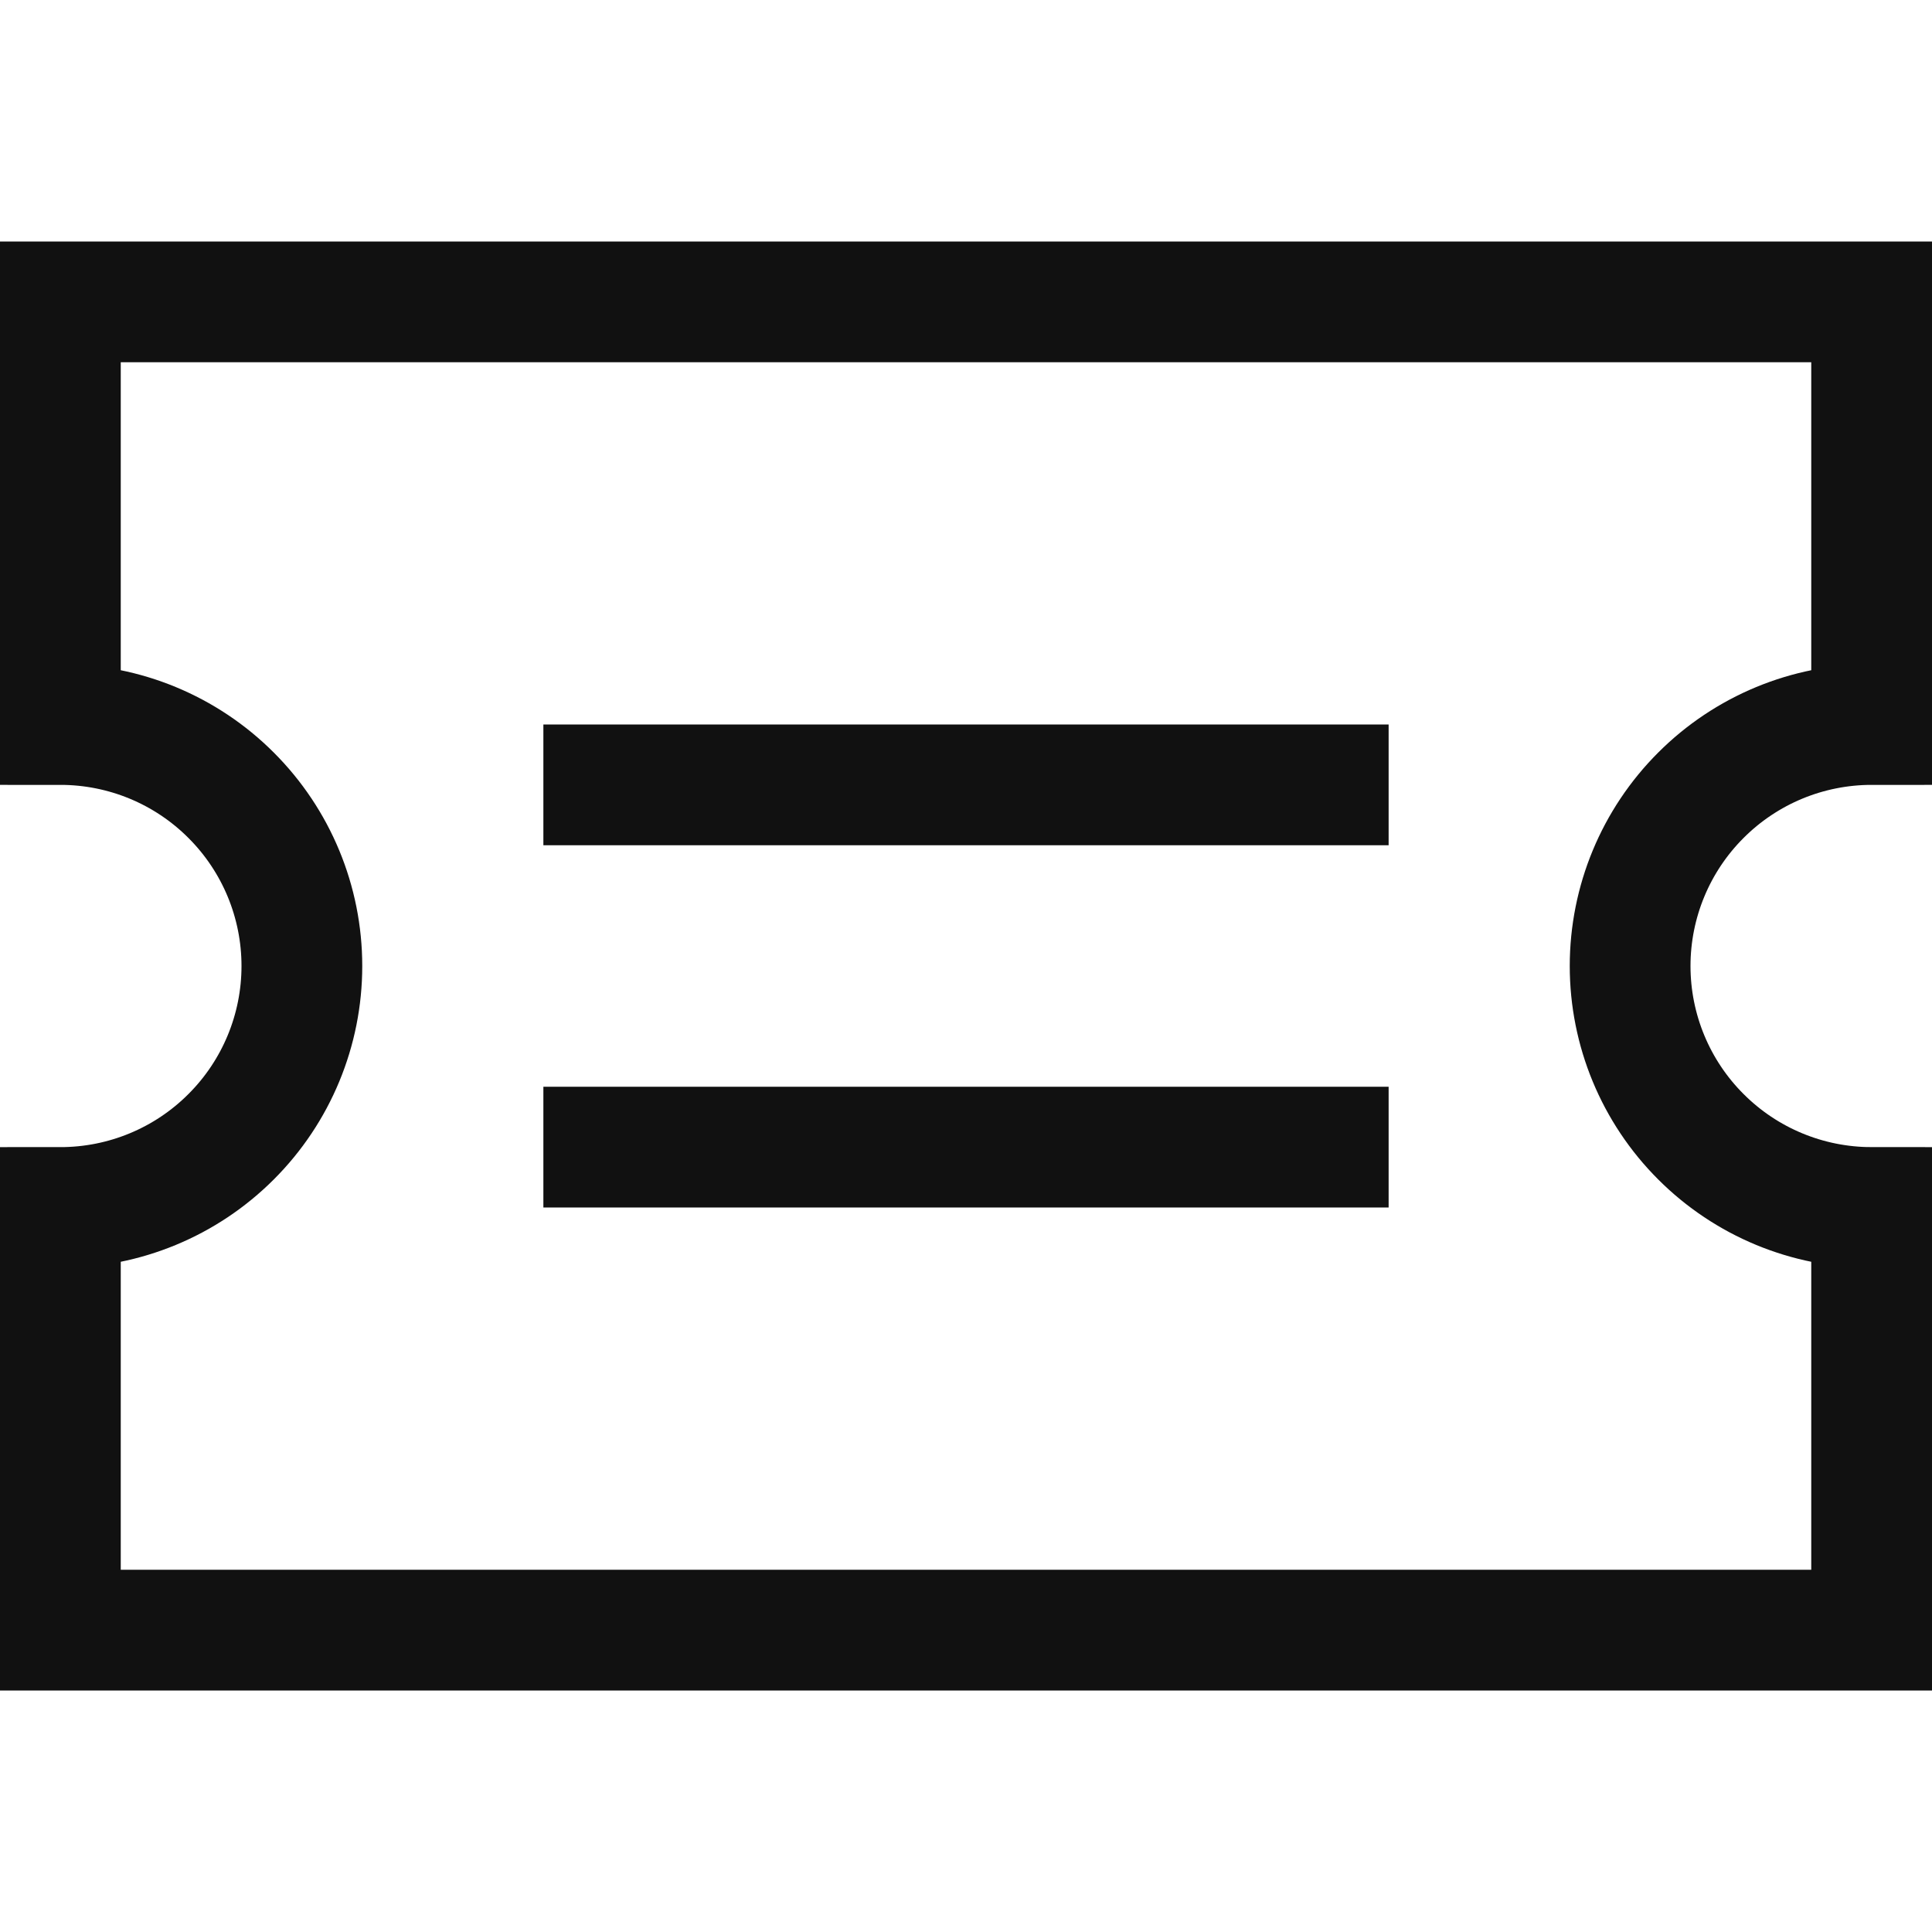
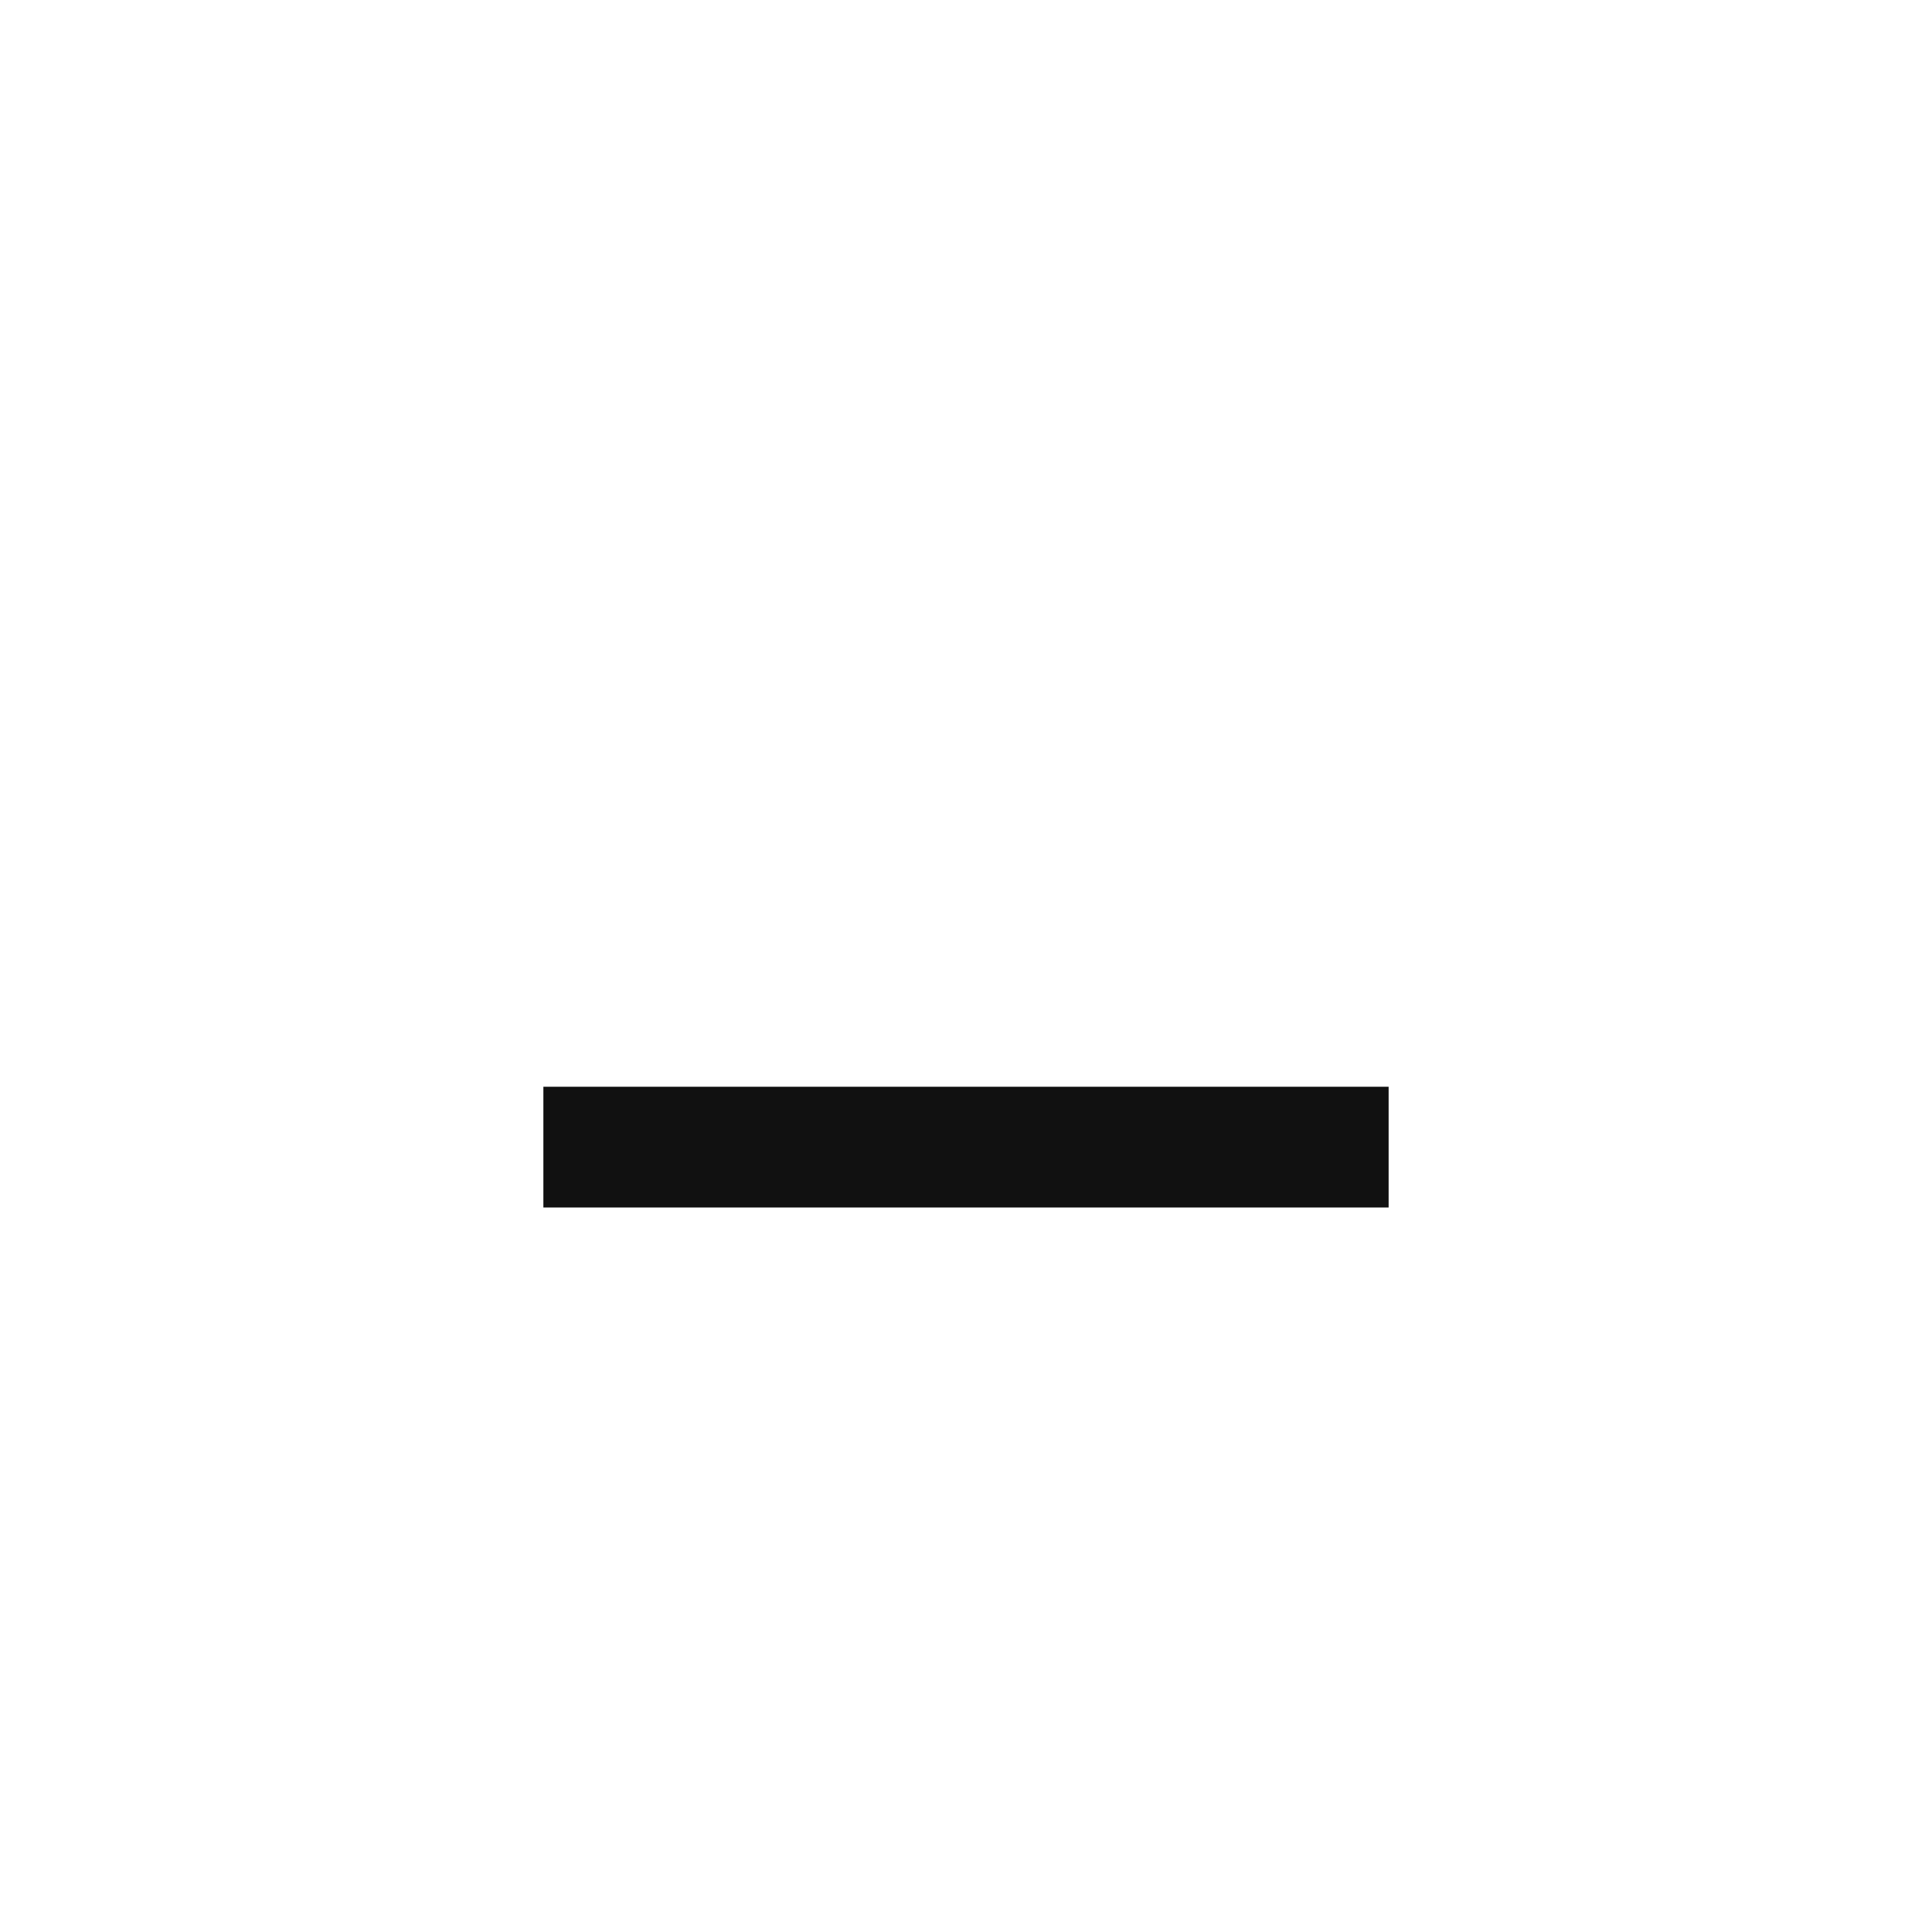
<svg xmlns="http://www.w3.org/2000/svg" width="32" height="32" viewBox="0 0 32 32" fill="none">
-   <path d="M10 13H22" stroke="#111111" stroke-width="2" stroke-miterlimit="10" stroke-linecap="square" />
  <path d="M10 19H22" stroke="#111111" stroke-width="2" stroke-miterlimit="10" stroke-linecap="square" />
-   <path d="M27 16C27 14.939 27.421 13.922 28.172 13.172C28.922 12.421 29.939 12 31 12V5H1V12C2.061 12 3.078 12.421 3.828 13.172C4.579 13.922 5 14.939 5 16C5 17.061 4.579 18.078 3.828 18.828C3.078 19.579 2.061 20 1 20V27H31V20C29.939 20 28.922 19.579 28.172 18.828C27.421 18.078 27 17.061 27 16Z" stroke="#111111" stroke-width="2" stroke-miterlimit="10" stroke-linecap="square" />
</svg>